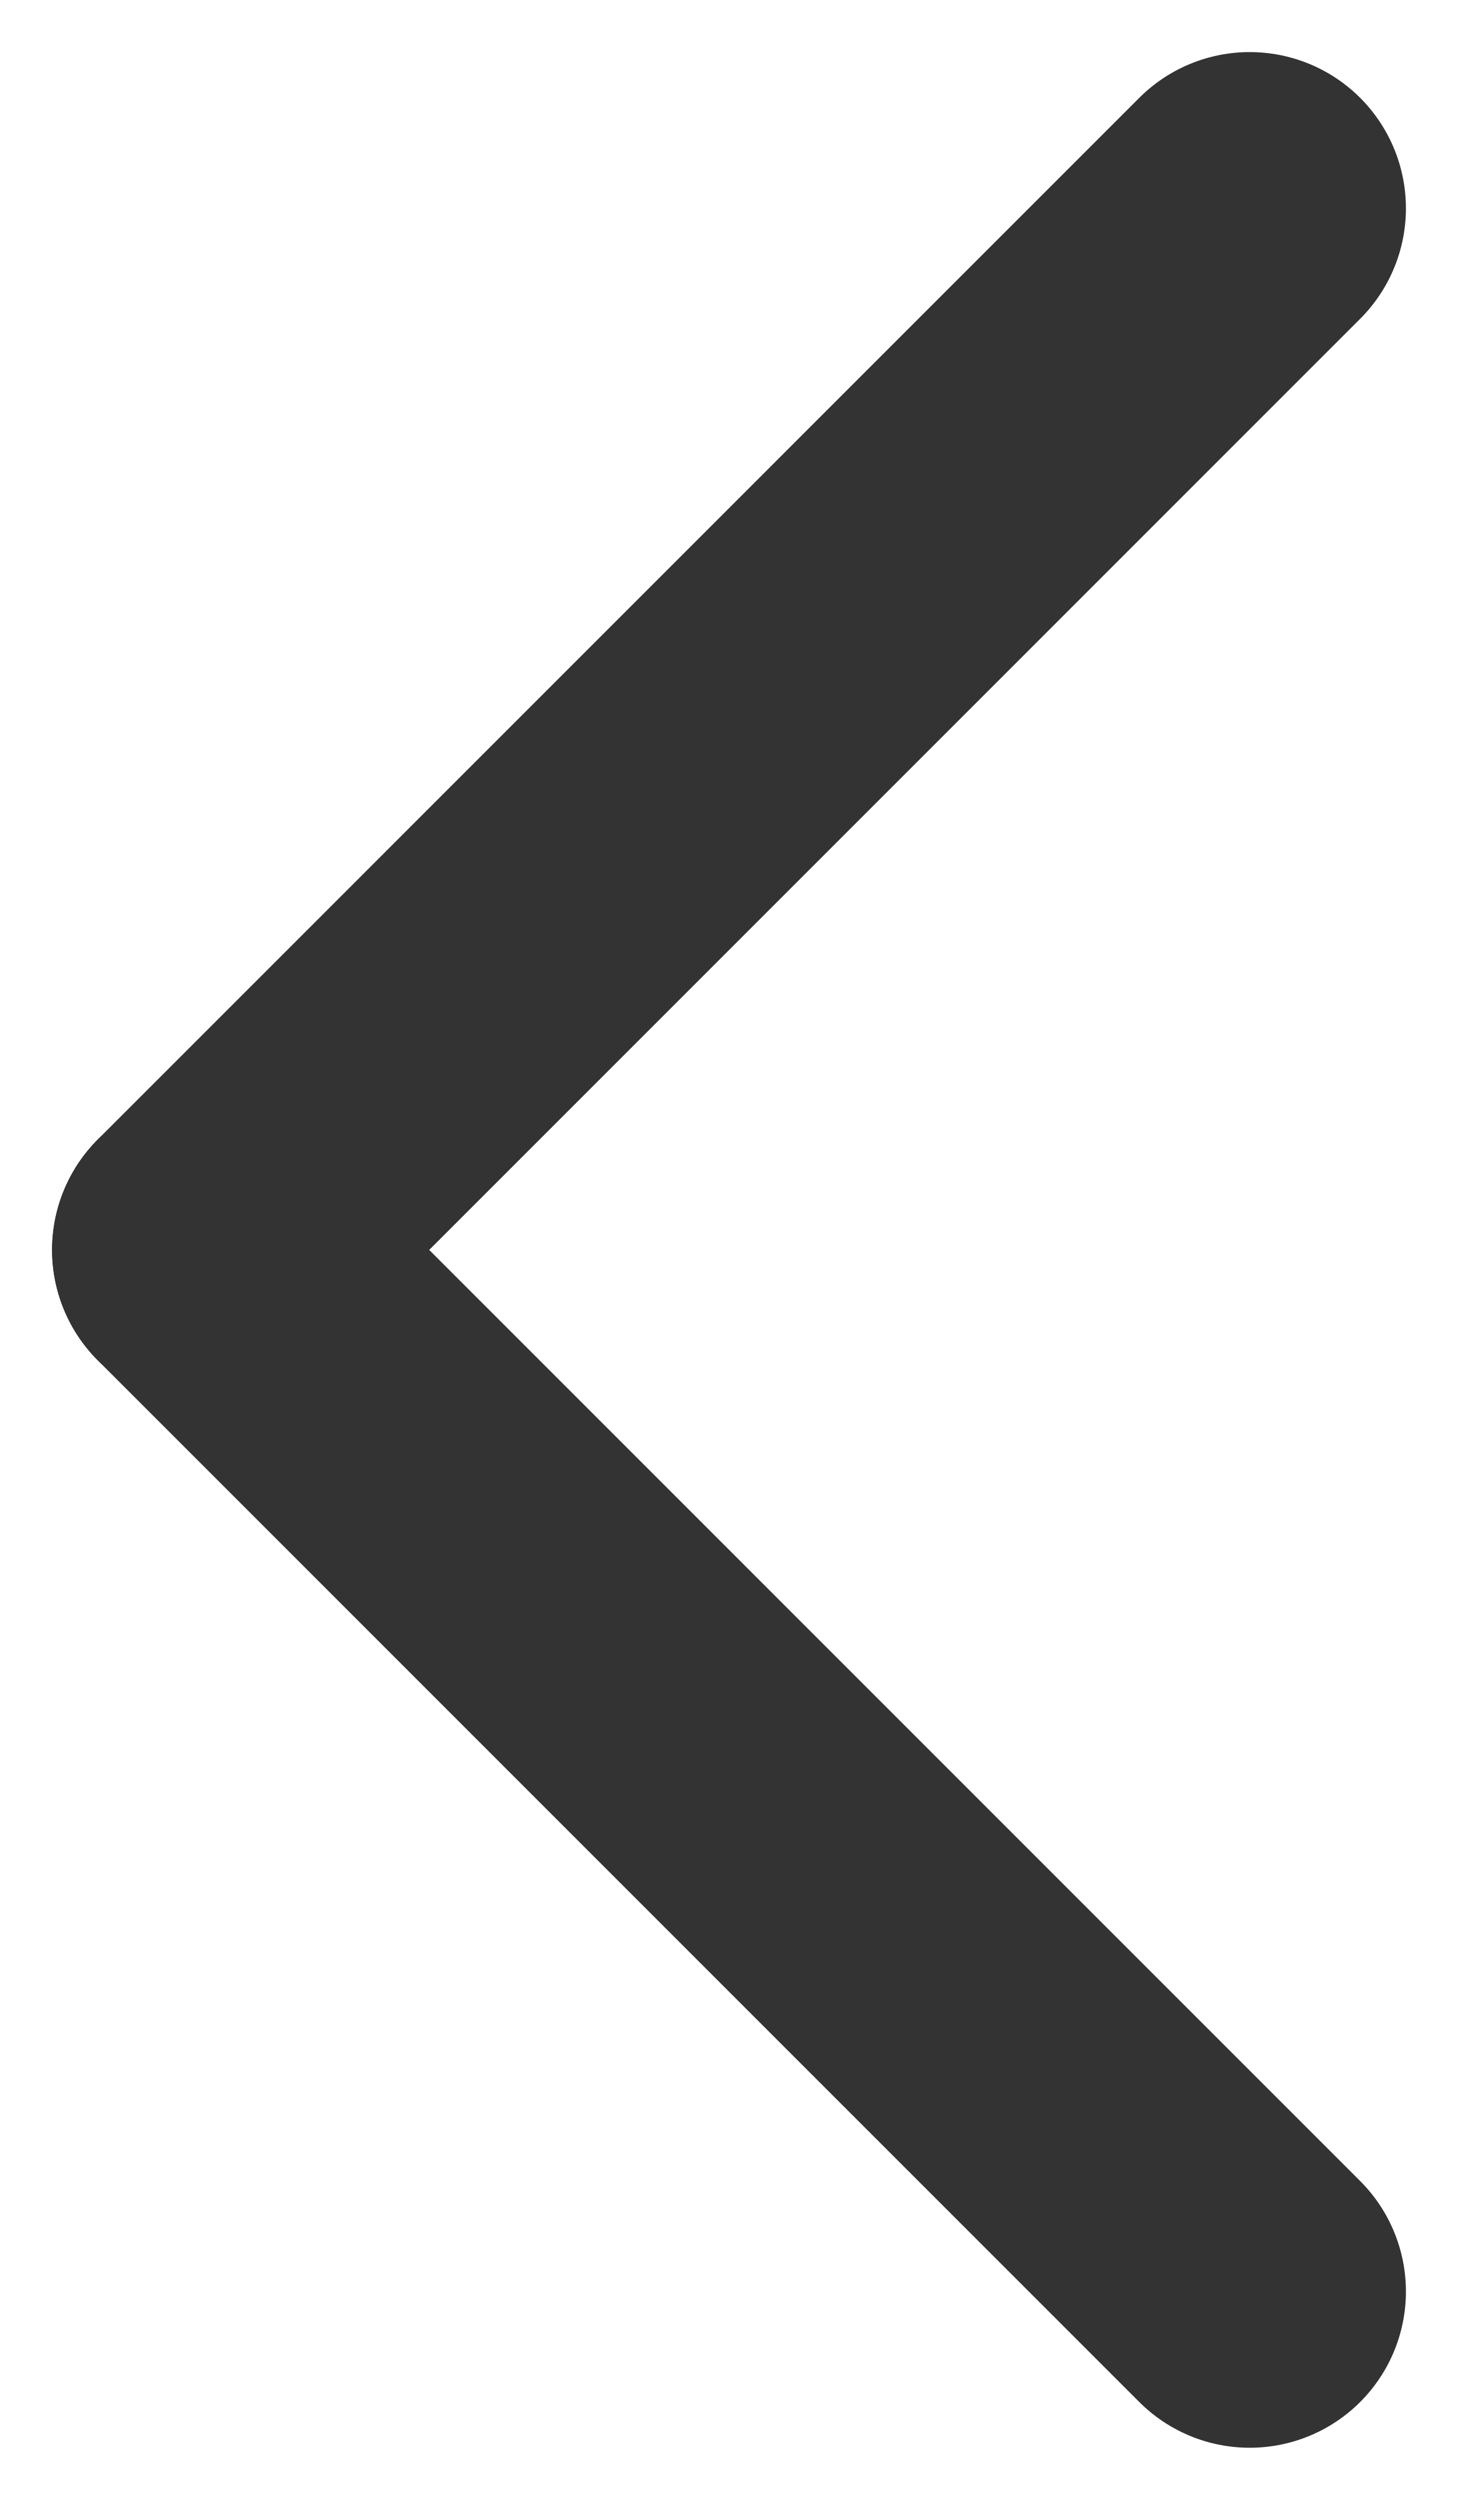
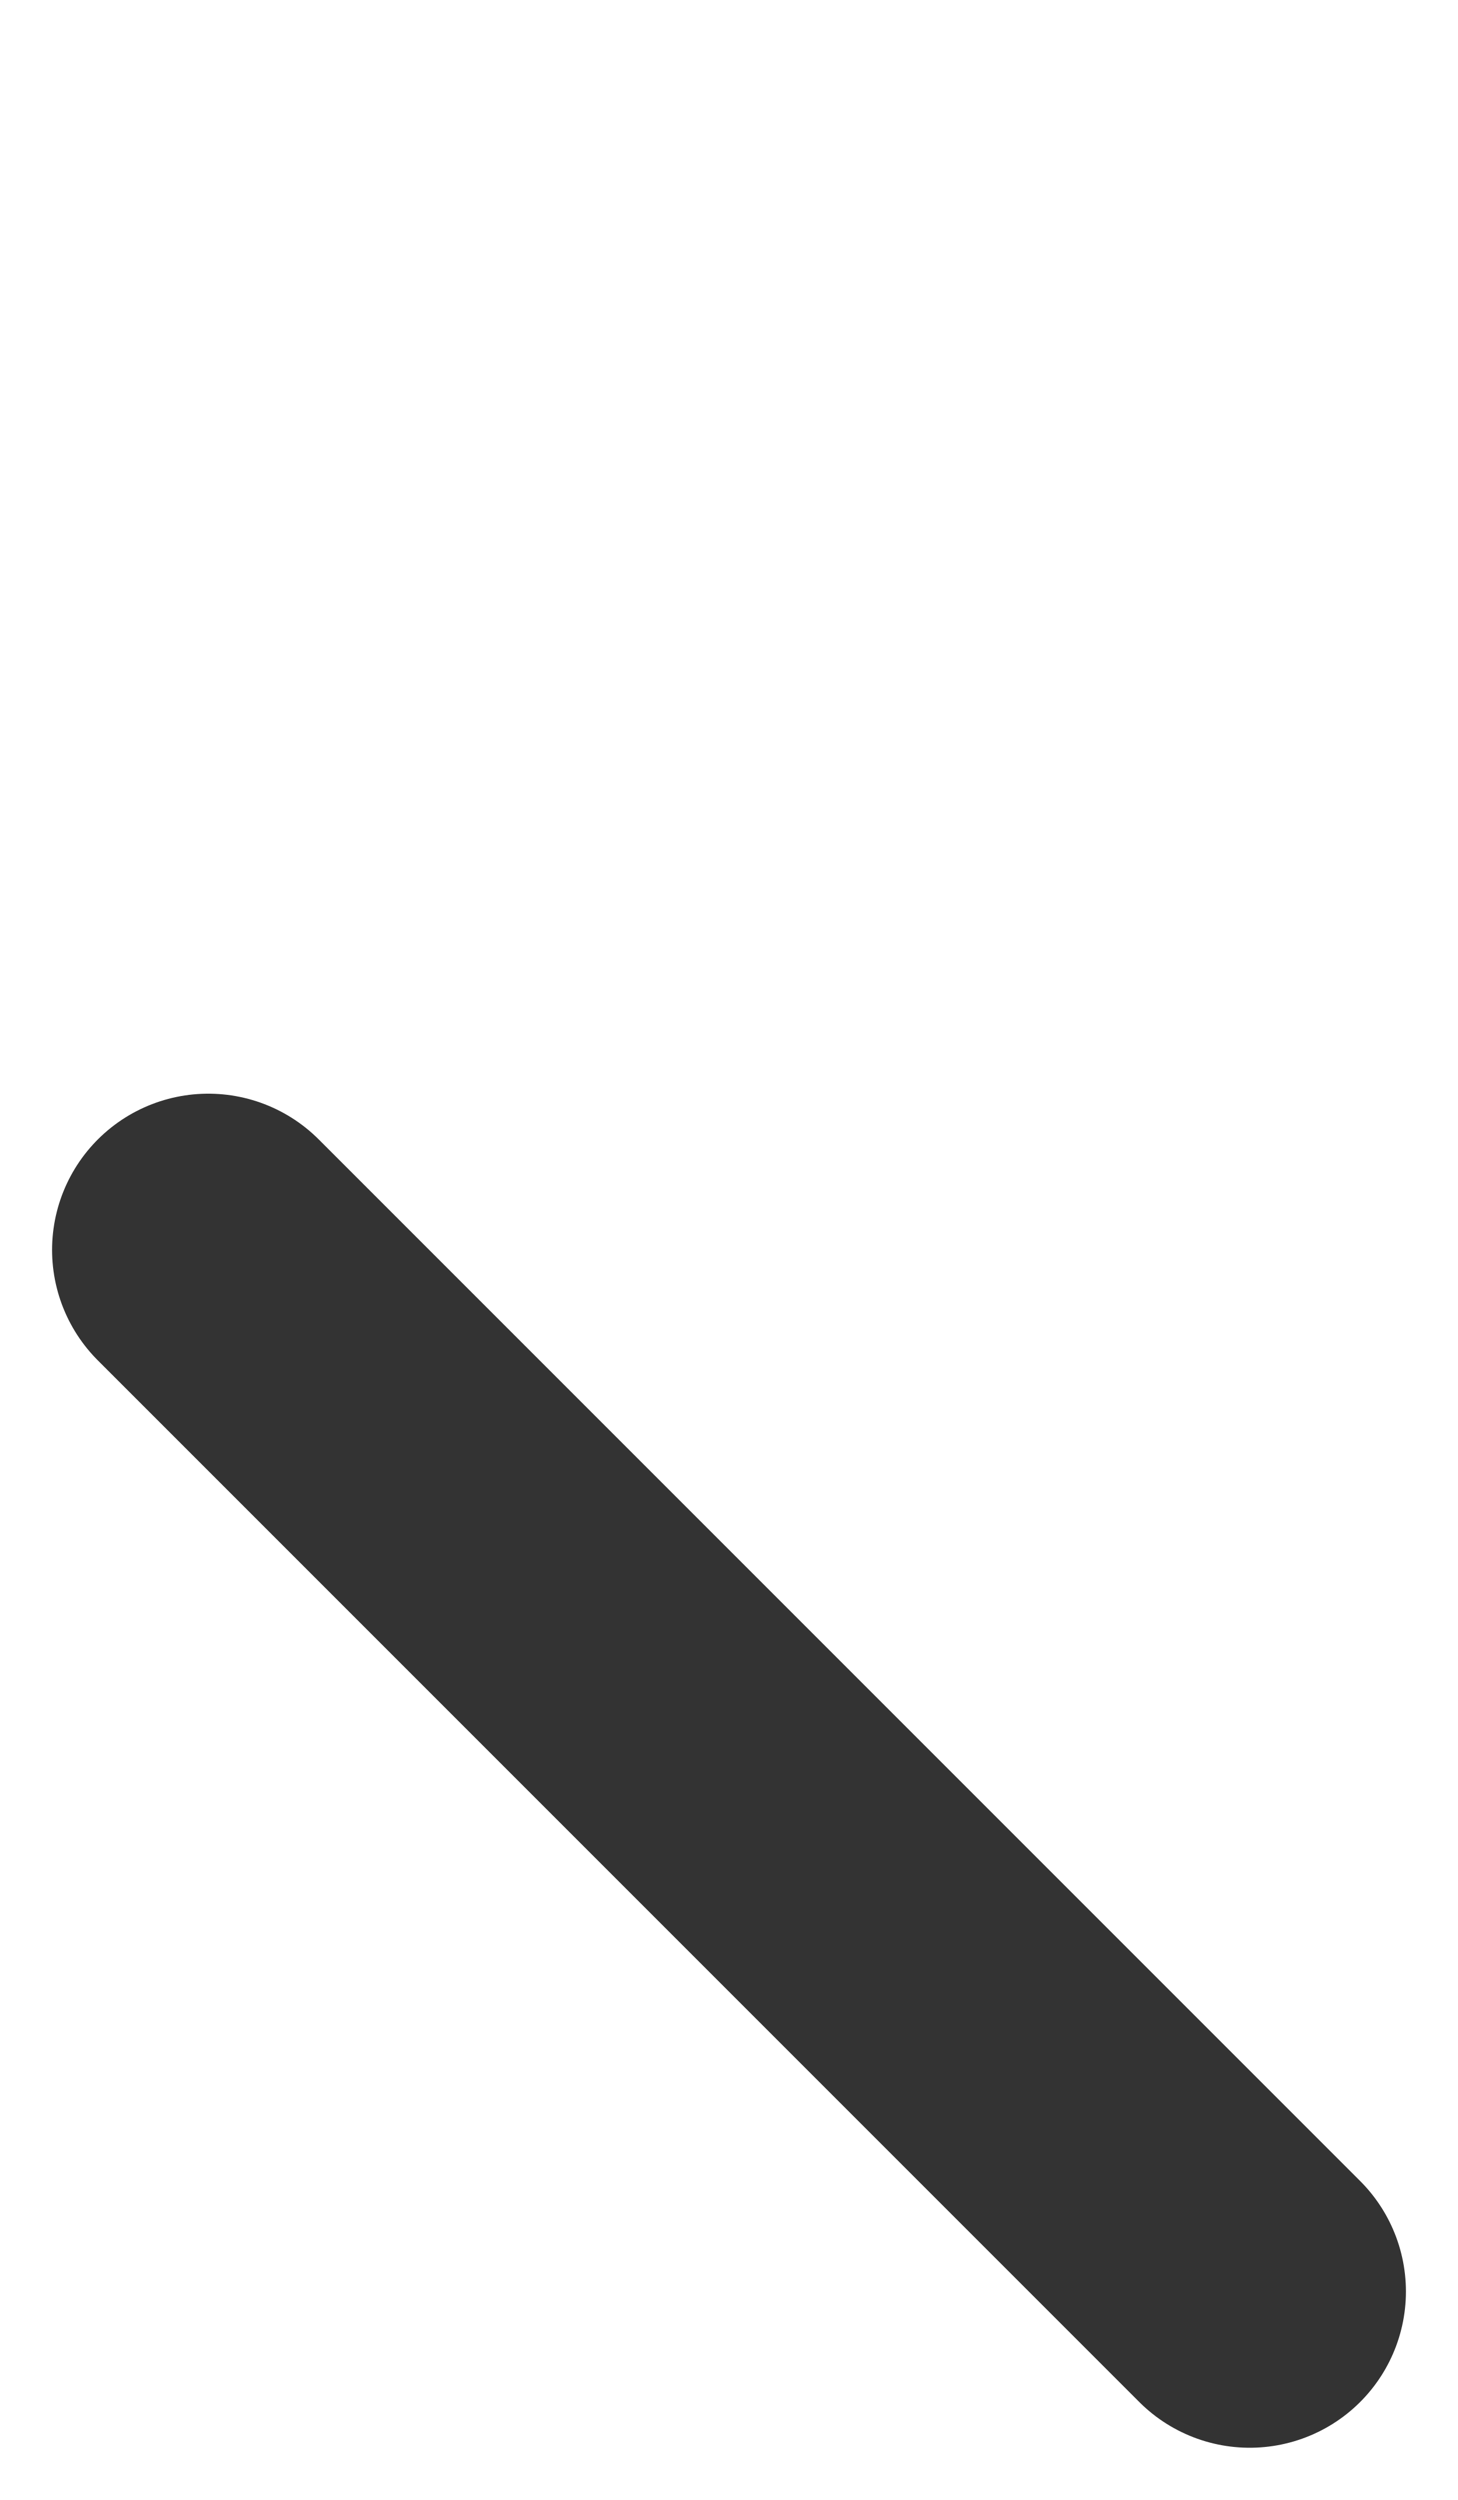
<svg xmlns="http://www.w3.org/2000/svg" width="14" height="24" viewBox="0 0 14 24" fill="none">
-   <path d="M2 12L12 2" stroke="#333333" stroke-width="3" stroke-linecap="round" />
  <path d="M2 12L12 22" stroke="#333333" stroke-width="3" stroke-linecap="round" />
</svg>